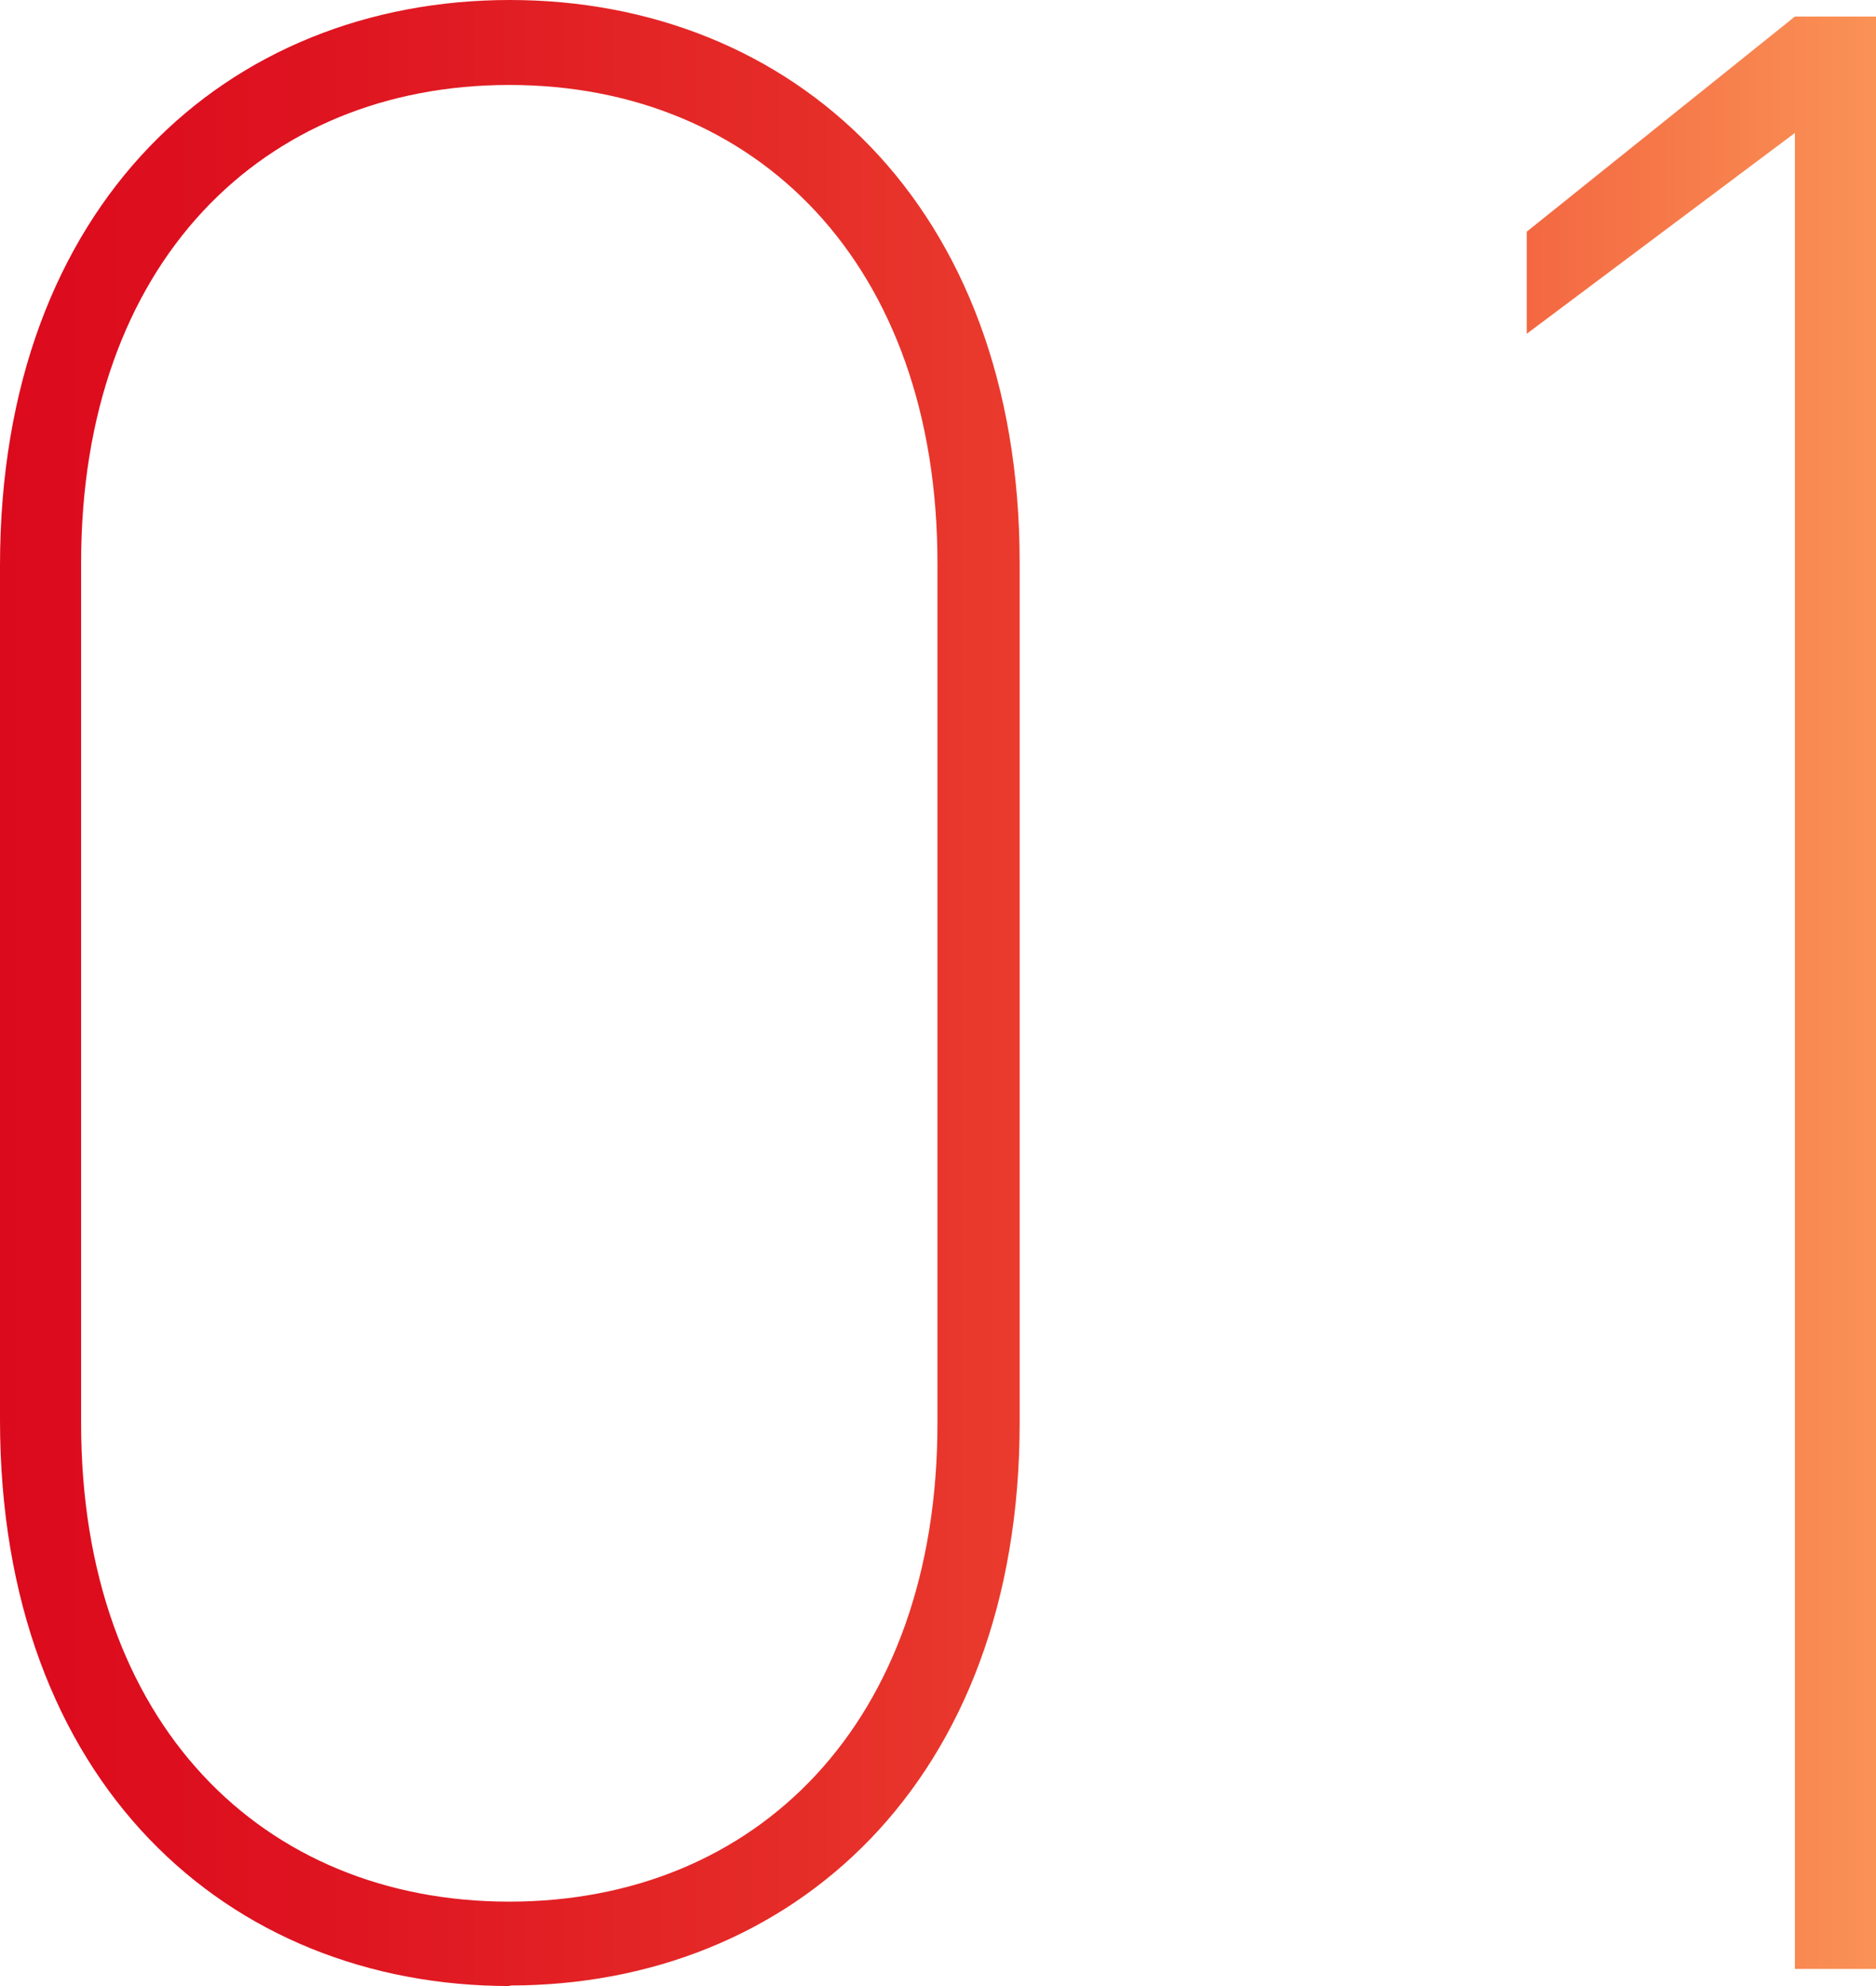
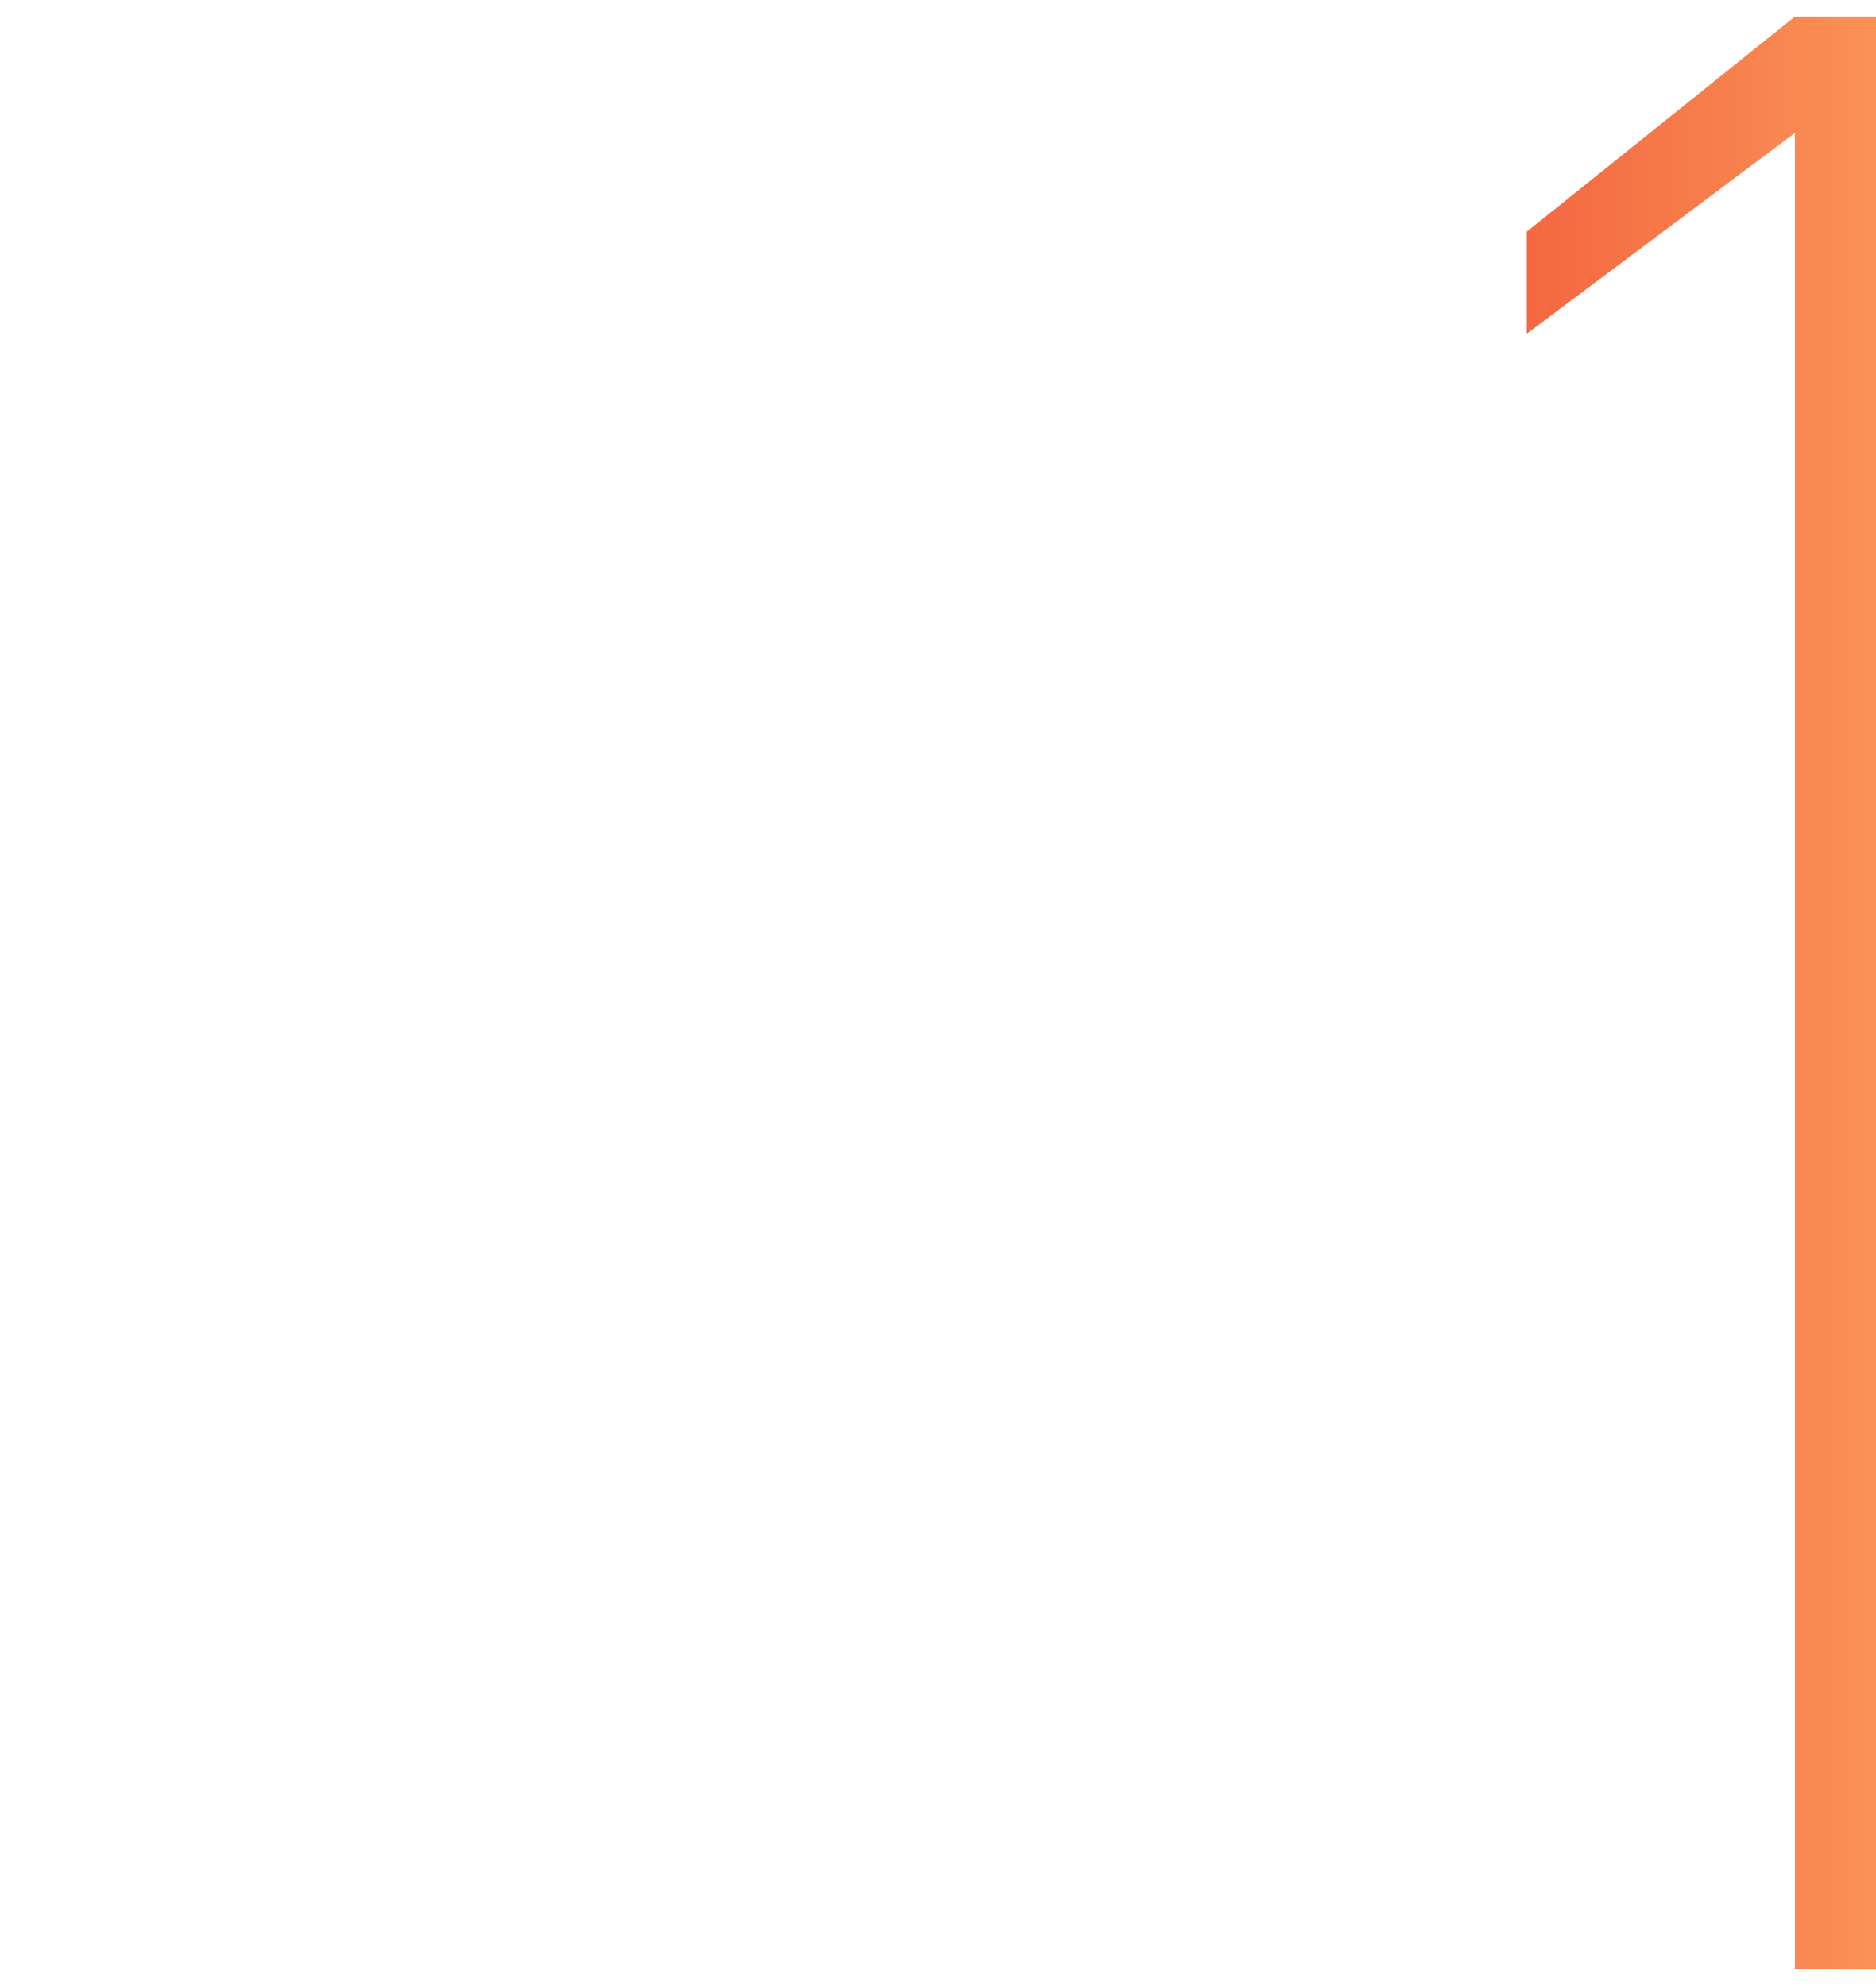
<svg xmlns="http://www.w3.org/2000/svg" id="b" data-name="レイヤー 2" width="34" height="36" viewBox="0 0 34 36">
  <defs>
    <style>
      .e {
        fill: url(#d);
      }
    </style>
    <linearGradient id="d" data-name="名称未設定グラデーション 13" x1="0" y1="18" x2="34" y2="18" gradientUnits="userSpaceOnUse">
      <stop offset="0" stop-color="#dc0a1d" />
      <stop offset=".16" stop-color="#de1320" />
      <stop offset=".42" stop-color="#e52c28" />
      <stop offset=".71" stop-color="#f05035" />
      <stop offset="1" stop-color="#fa9256" />
    </linearGradient>
  </defs>
  <g id="c" data-name="レイヤー 1">
    <g>
-       <path class="e" d="m9.24,36c-5.11,0-9.24-3.69-9.24-10.26v-15.49C0,3.69,4.13,0,9.24,0s9.24,3.69,9.24,10.2v15.59c0,6.51-4.13,10.2-9.24,10.2ZM1.47,25.8c0,5.44,3.29,8.67,7.76,8.67s7.76-3.23,7.76-8.67v-15.59c0-5.44-3.29-8.67-7.76-8.67S1.47,4.77,1.47,10.2v15.59Z" />
      <path class="e" d="m34,35.69h-1.47V2.41l-4.86,3.64v-1.85l4.86-3.9h1.47v35.39Z" />
    </g>
  </g>
</svg>